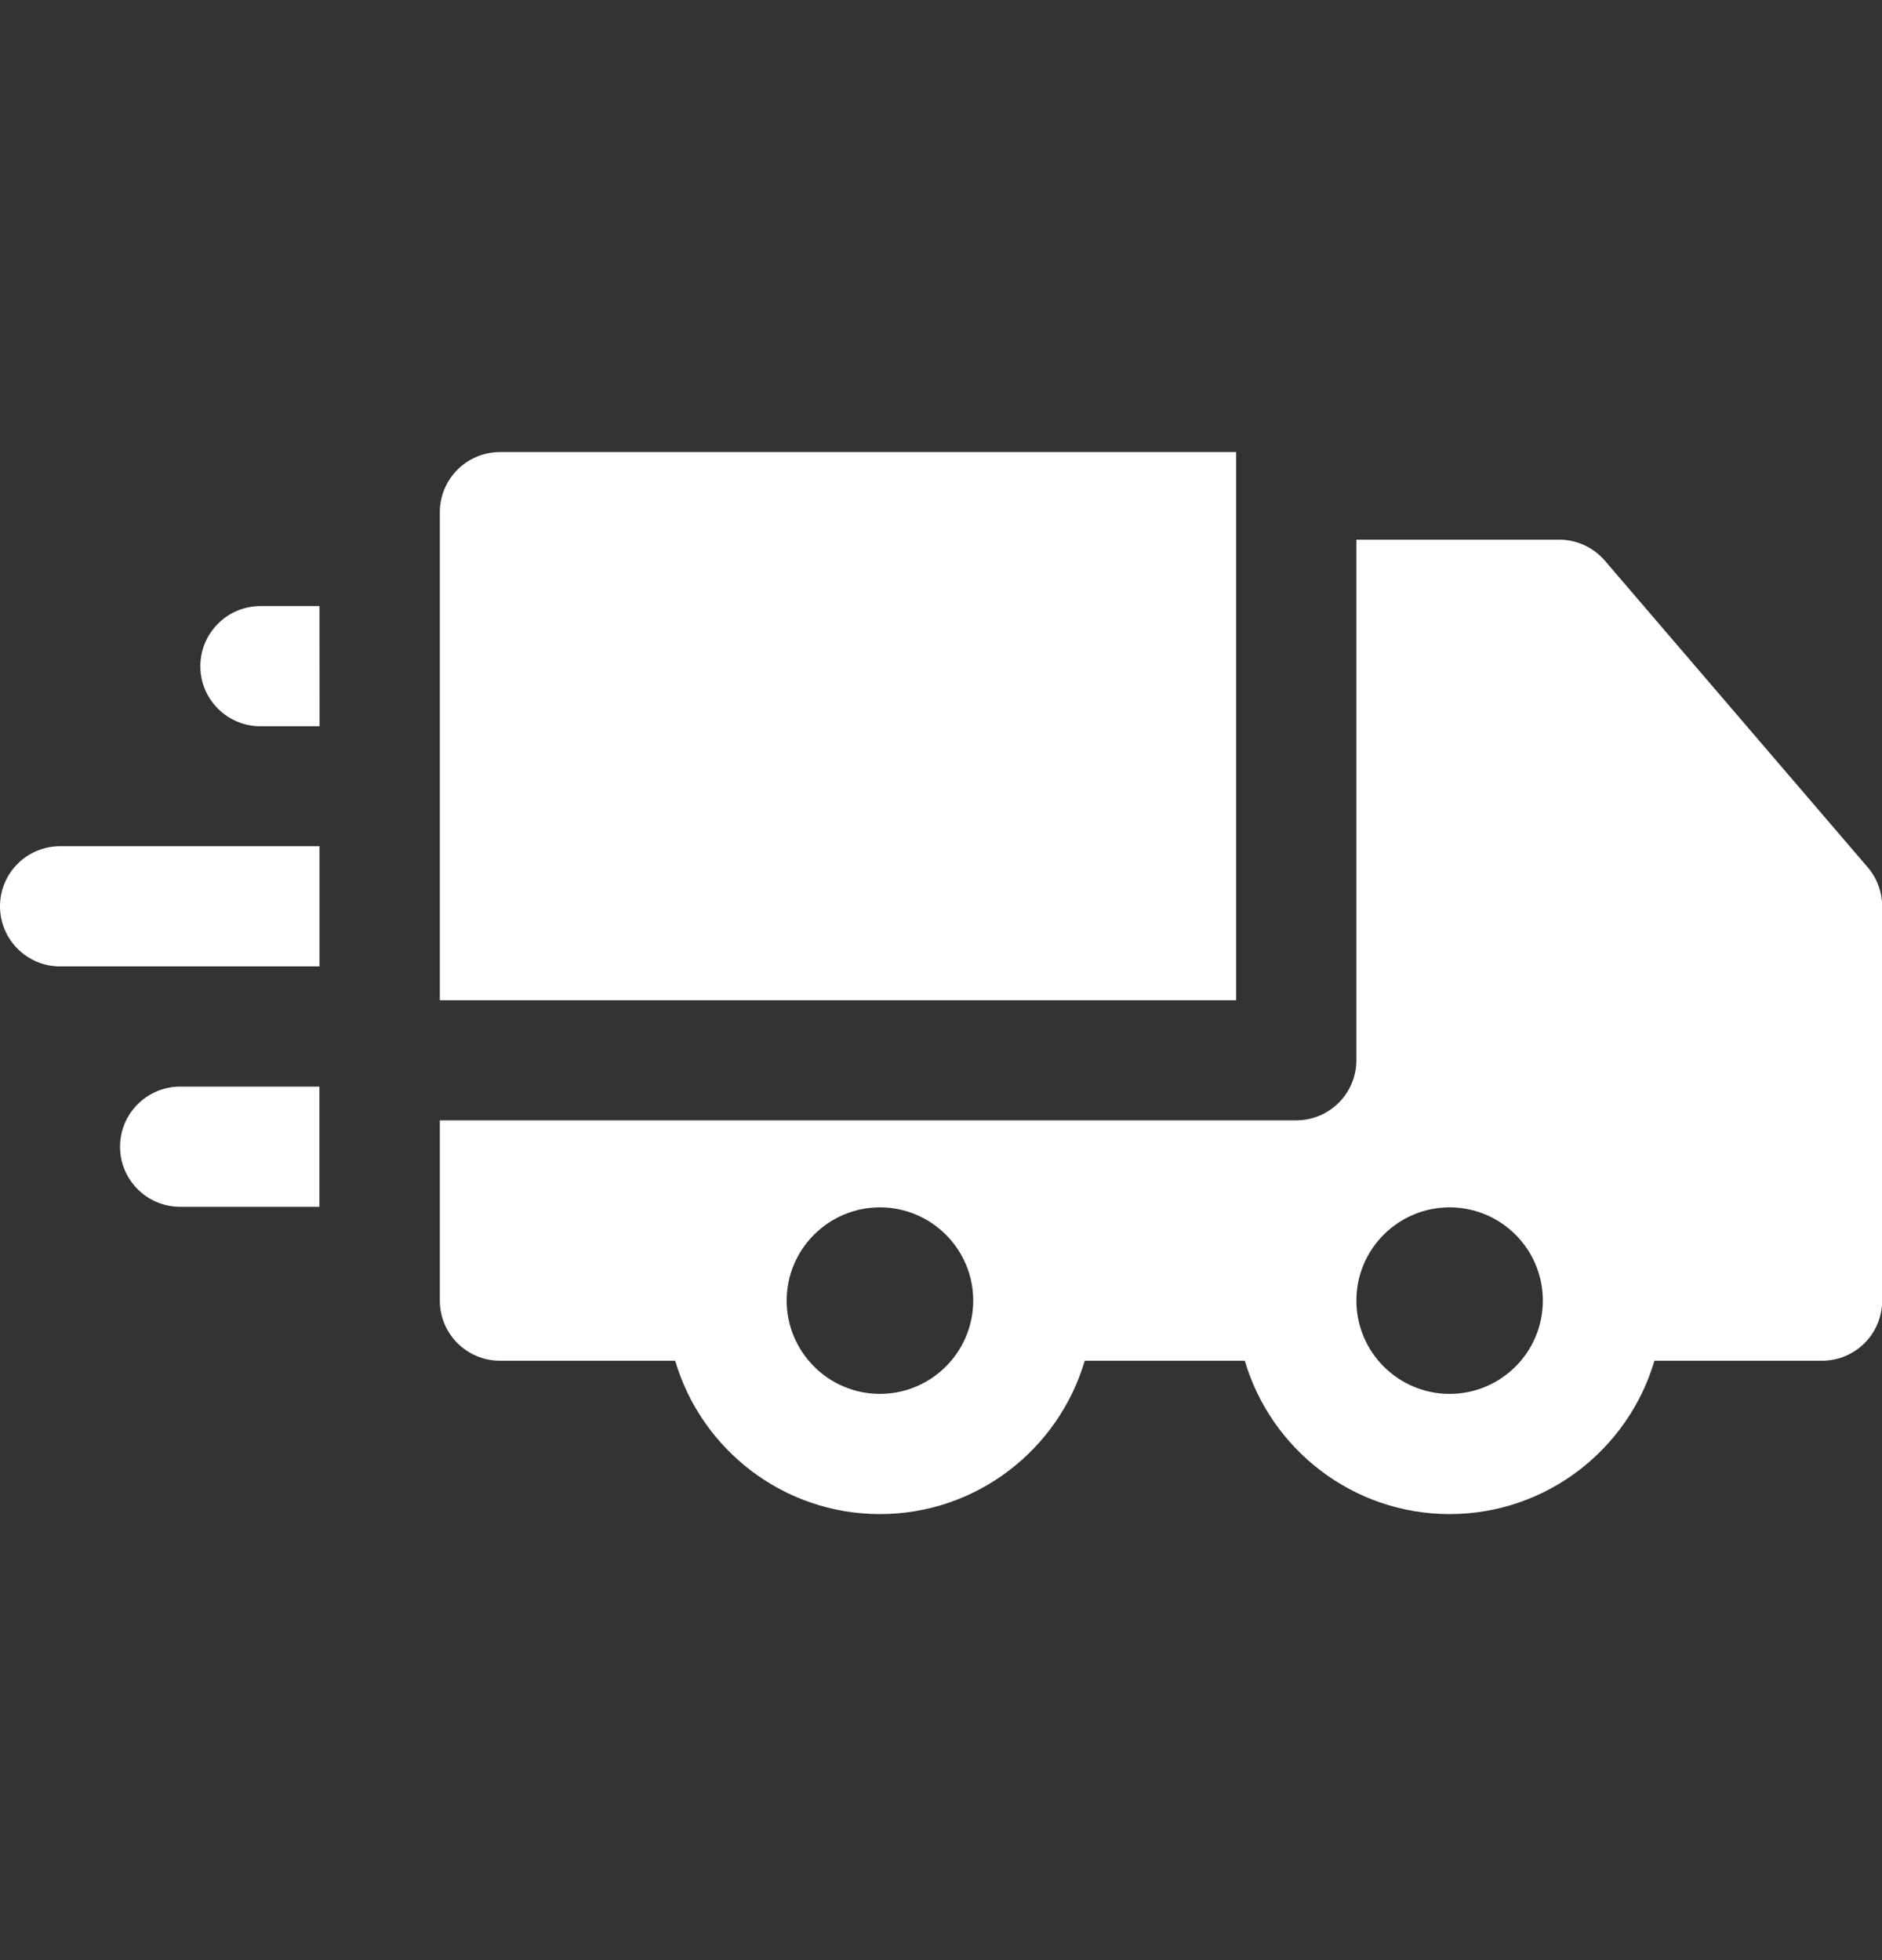
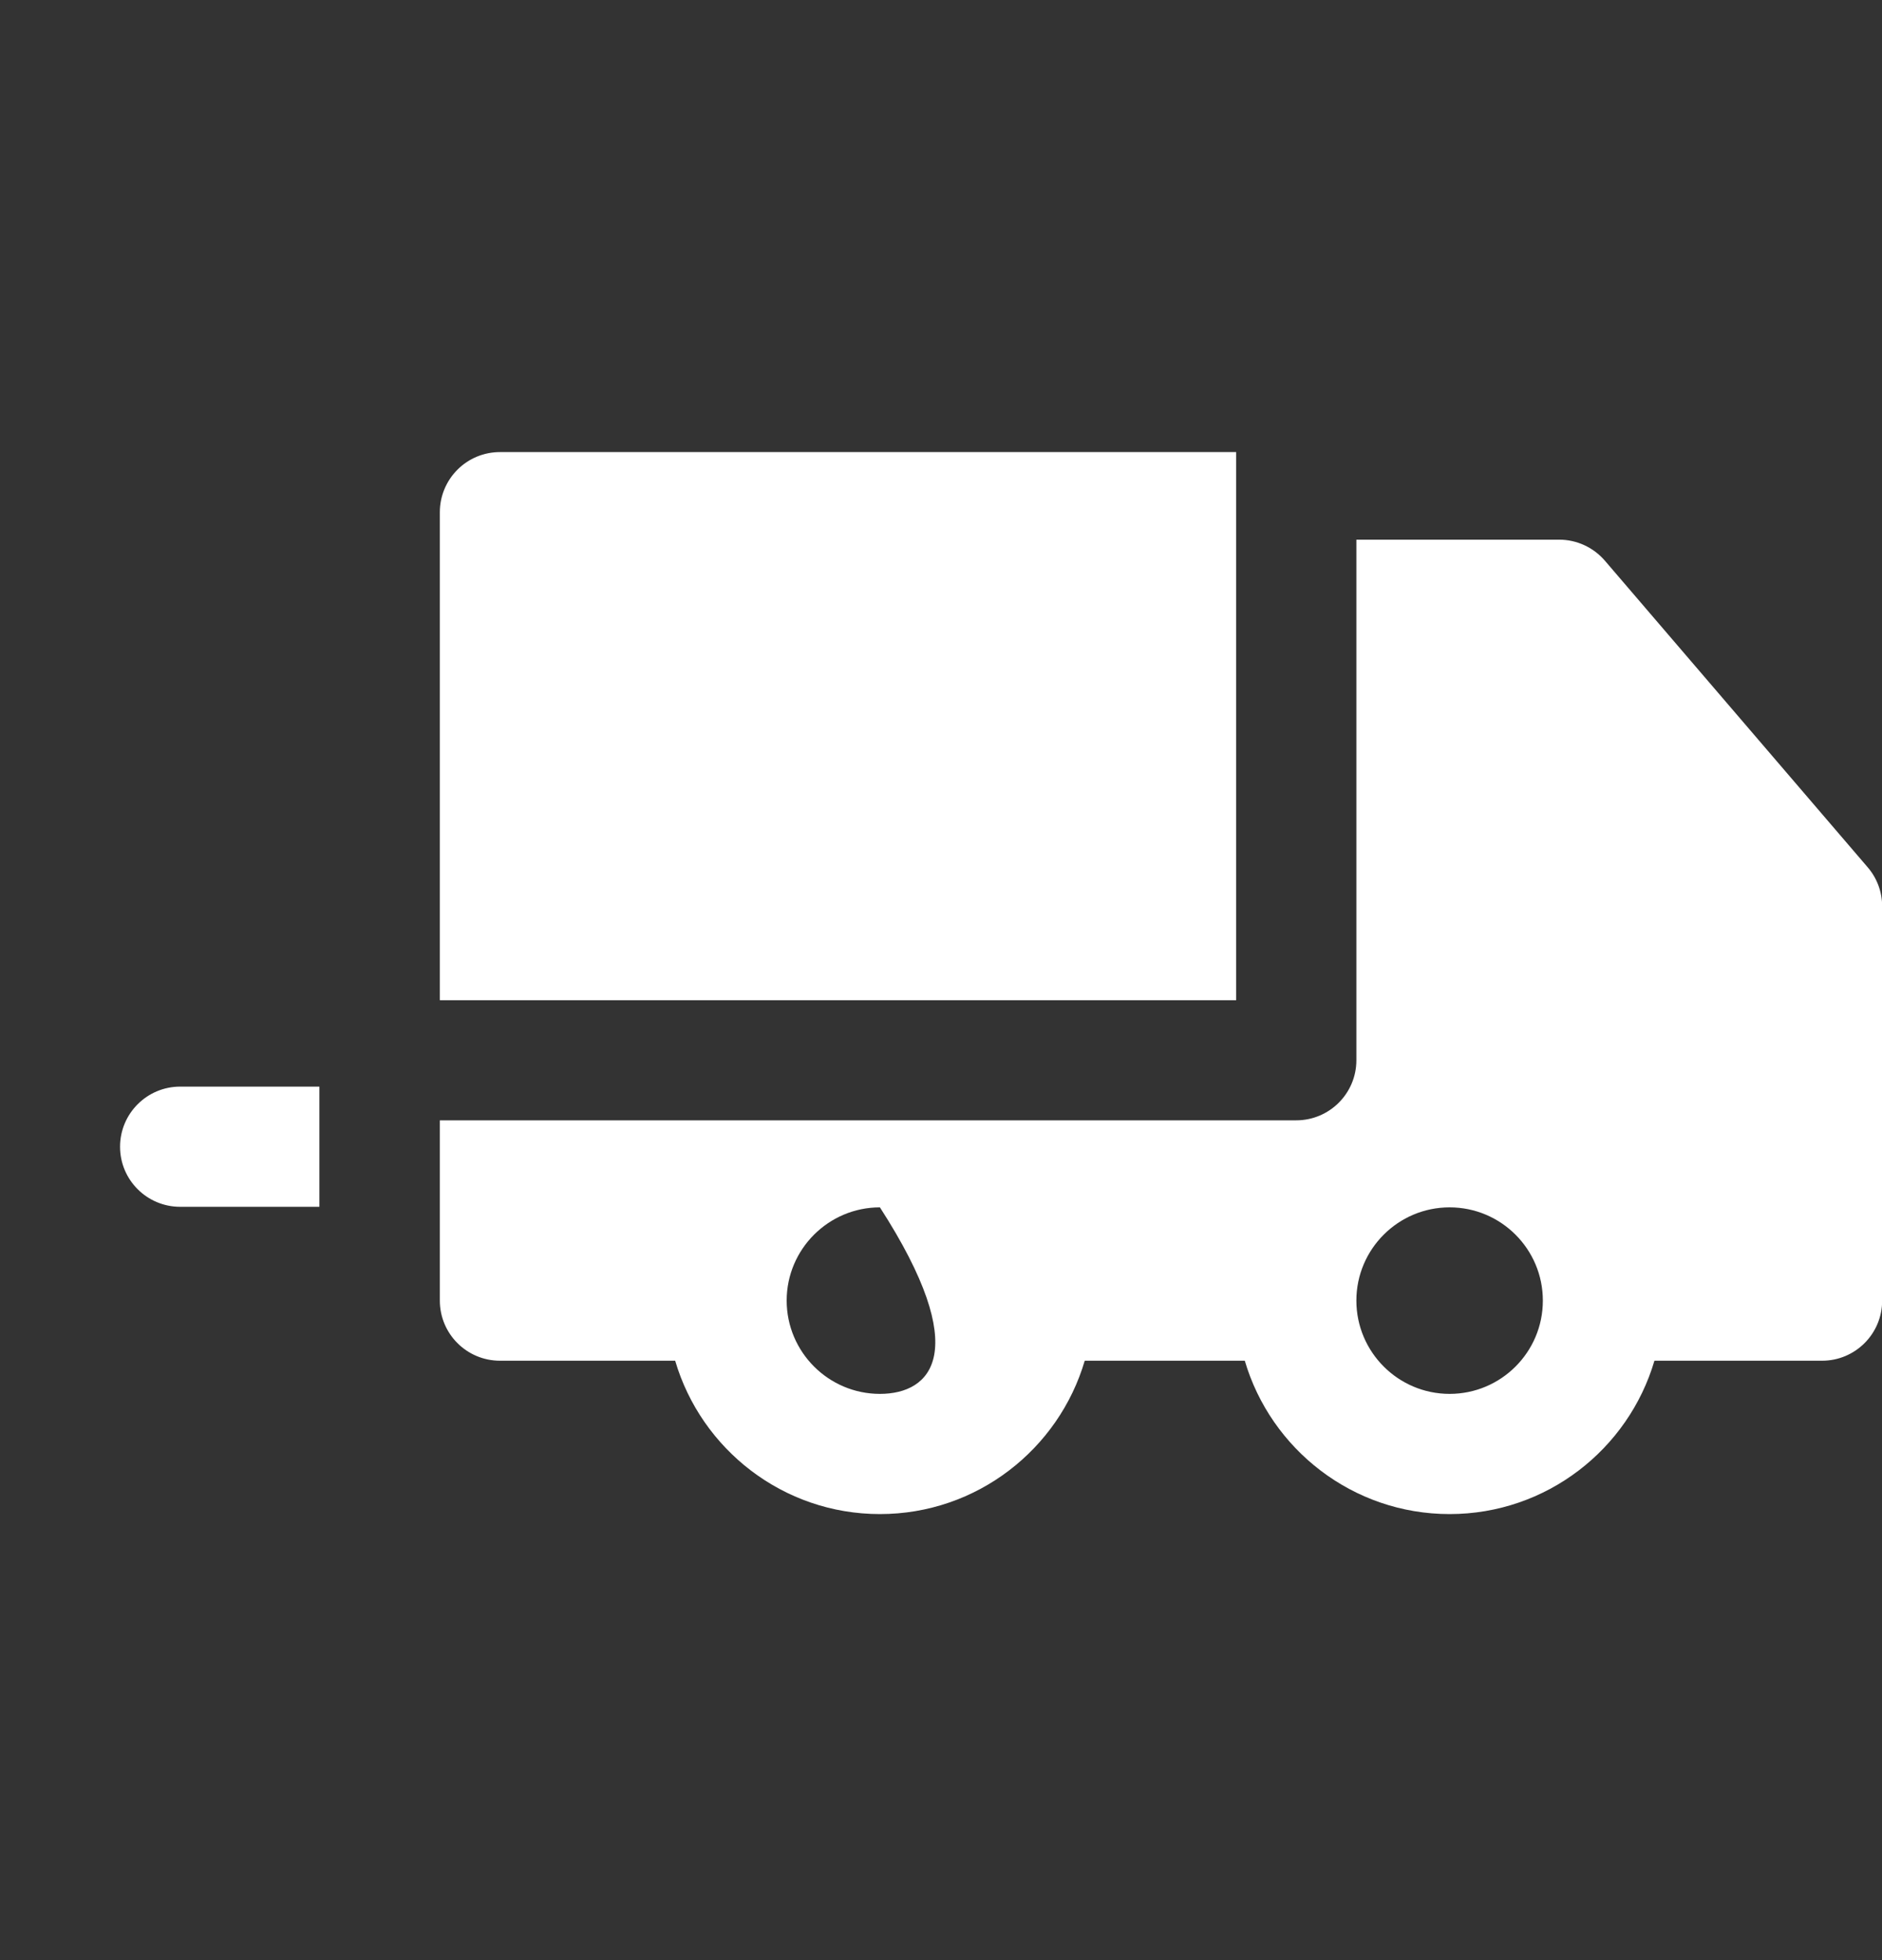
<svg xmlns="http://www.w3.org/2000/svg" width="24" height="25" viewBox="0 0 24 25" fill="none">
  <rect x="0" y="0" width="24" height="25" fill="#333333" stroke="none" />
  <g clip-path="url(#clip0_21823_13713)">
    <path d="M6.376 5.766C6.172 5.766 5.978 5.846 5.834 5.99C5.69 6.134 5.609 6.329 5.609 6.532V12.757H15.764V5.766L6.376 5.766Z" fill="white" />
-     <path d="M23.817 11.061L20.465 7.15C20.319 6.981 20.107 6.883 19.883 6.883L17.297 6.883V13.523C17.297 13.946 16.953 14.289 16.53 14.289H5.609V16.588C5.609 17.012 5.952 17.355 6.376 17.355H8.61C8.942 18.484 9.986 19.311 11.221 19.311C12.457 19.311 13.501 18.484 13.833 17.355H15.874C16.206 18.484 17.251 19.311 18.486 19.311C19.721 19.311 20.766 18.484 21.098 17.355H23.236C23.659 17.355 24.002 17.012 24.002 16.588V11.56C24.002 11.377 23.937 11.2 23.817 11.061ZM11.221 17.778C10.566 17.778 10.032 17.244 10.032 16.588C10.032 15.932 10.566 15.399 11.221 15.399C11.877 15.399 12.411 15.932 12.411 16.588C12.411 17.244 11.877 17.778 11.221 17.778ZM19.675 16.589C19.675 17.245 19.142 17.778 18.486 17.778C17.83 17.778 17.297 17.244 17.297 16.588C17.297 15.932 17.83 15.399 18.486 15.399C19.142 15.399 19.675 15.932 19.675 16.588C19.675 16.588 19.675 16.588 19.675 16.588C19.675 16.589 19.675 16.589 19.675 16.589Z" fill="white" />
-     <path d="M0.766 10.793C0.343 10.793 0 11.136 0 11.559C9.375e-05 11.982 0.343 12.326 0.766 12.326L4.074 12.326V10.793L0.766 10.793Z" fill="white" />
-     <path d="M4.074 7.73H3.321C2.898 7.731 2.555 8.074 2.555 8.497C2.555 8.92 2.898 9.263 3.321 9.263H4.075L4.074 7.73Z" fill="white" />
+     <path d="M23.817 11.061L20.465 7.15C20.319 6.981 20.107 6.883 19.883 6.883L17.297 6.883V13.523C17.297 13.946 16.953 14.289 16.53 14.289H5.609V16.588C5.609 17.012 5.952 17.355 6.376 17.355H8.61C8.942 18.484 9.986 19.311 11.221 19.311C12.457 19.311 13.501 18.484 13.833 17.355H15.874C16.206 18.484 17.251 19.311 18.486 19.311C19.721 19.311 20.766 18.484 21.098 17.355H23.236C23.659 17.355 24.002 17.012 24.002 16.588V11.56C24.002 11.377 23.937 11.2 23.817 11.061ZM11.221 17.778C10.566 17.778 10.032 17.244 10.032 16.588C10.032 15.932 10.566 15.399 11.221 15.399C12.411 17.244 11.877 17.778 11.221 17.778ZM19.675 16.589C19.675 17.245 19.142 17.778 18.486 17.778C17.83 17.778 17.297 17.244 17.297 16.588C17.297 15.932 17.83 15.399 18.486 15.399C19.142 15.399 19.675 15.932 19.675 16.588C19.675 16.588 19.675 16.588 19.675 16.588C19.675 16.589 19.675 16.589 19.675 16.589Z" fill="white" />
    <path d="M4.073 13.859H2.298C1.874 13.859 1.531 14.203 1.531 14.626C1.531 15.049 1.874 15.392 2.298 15.392H4.073L4.073 13.859Z" fill="white" />
  </g>
  <defs>
    <clipPath id="clip0_21823_13713">
      <rect width="24" height="24" fill="white" transform="translate(0 0.539)" />
    </clipPath>
  </defs>
</svg>